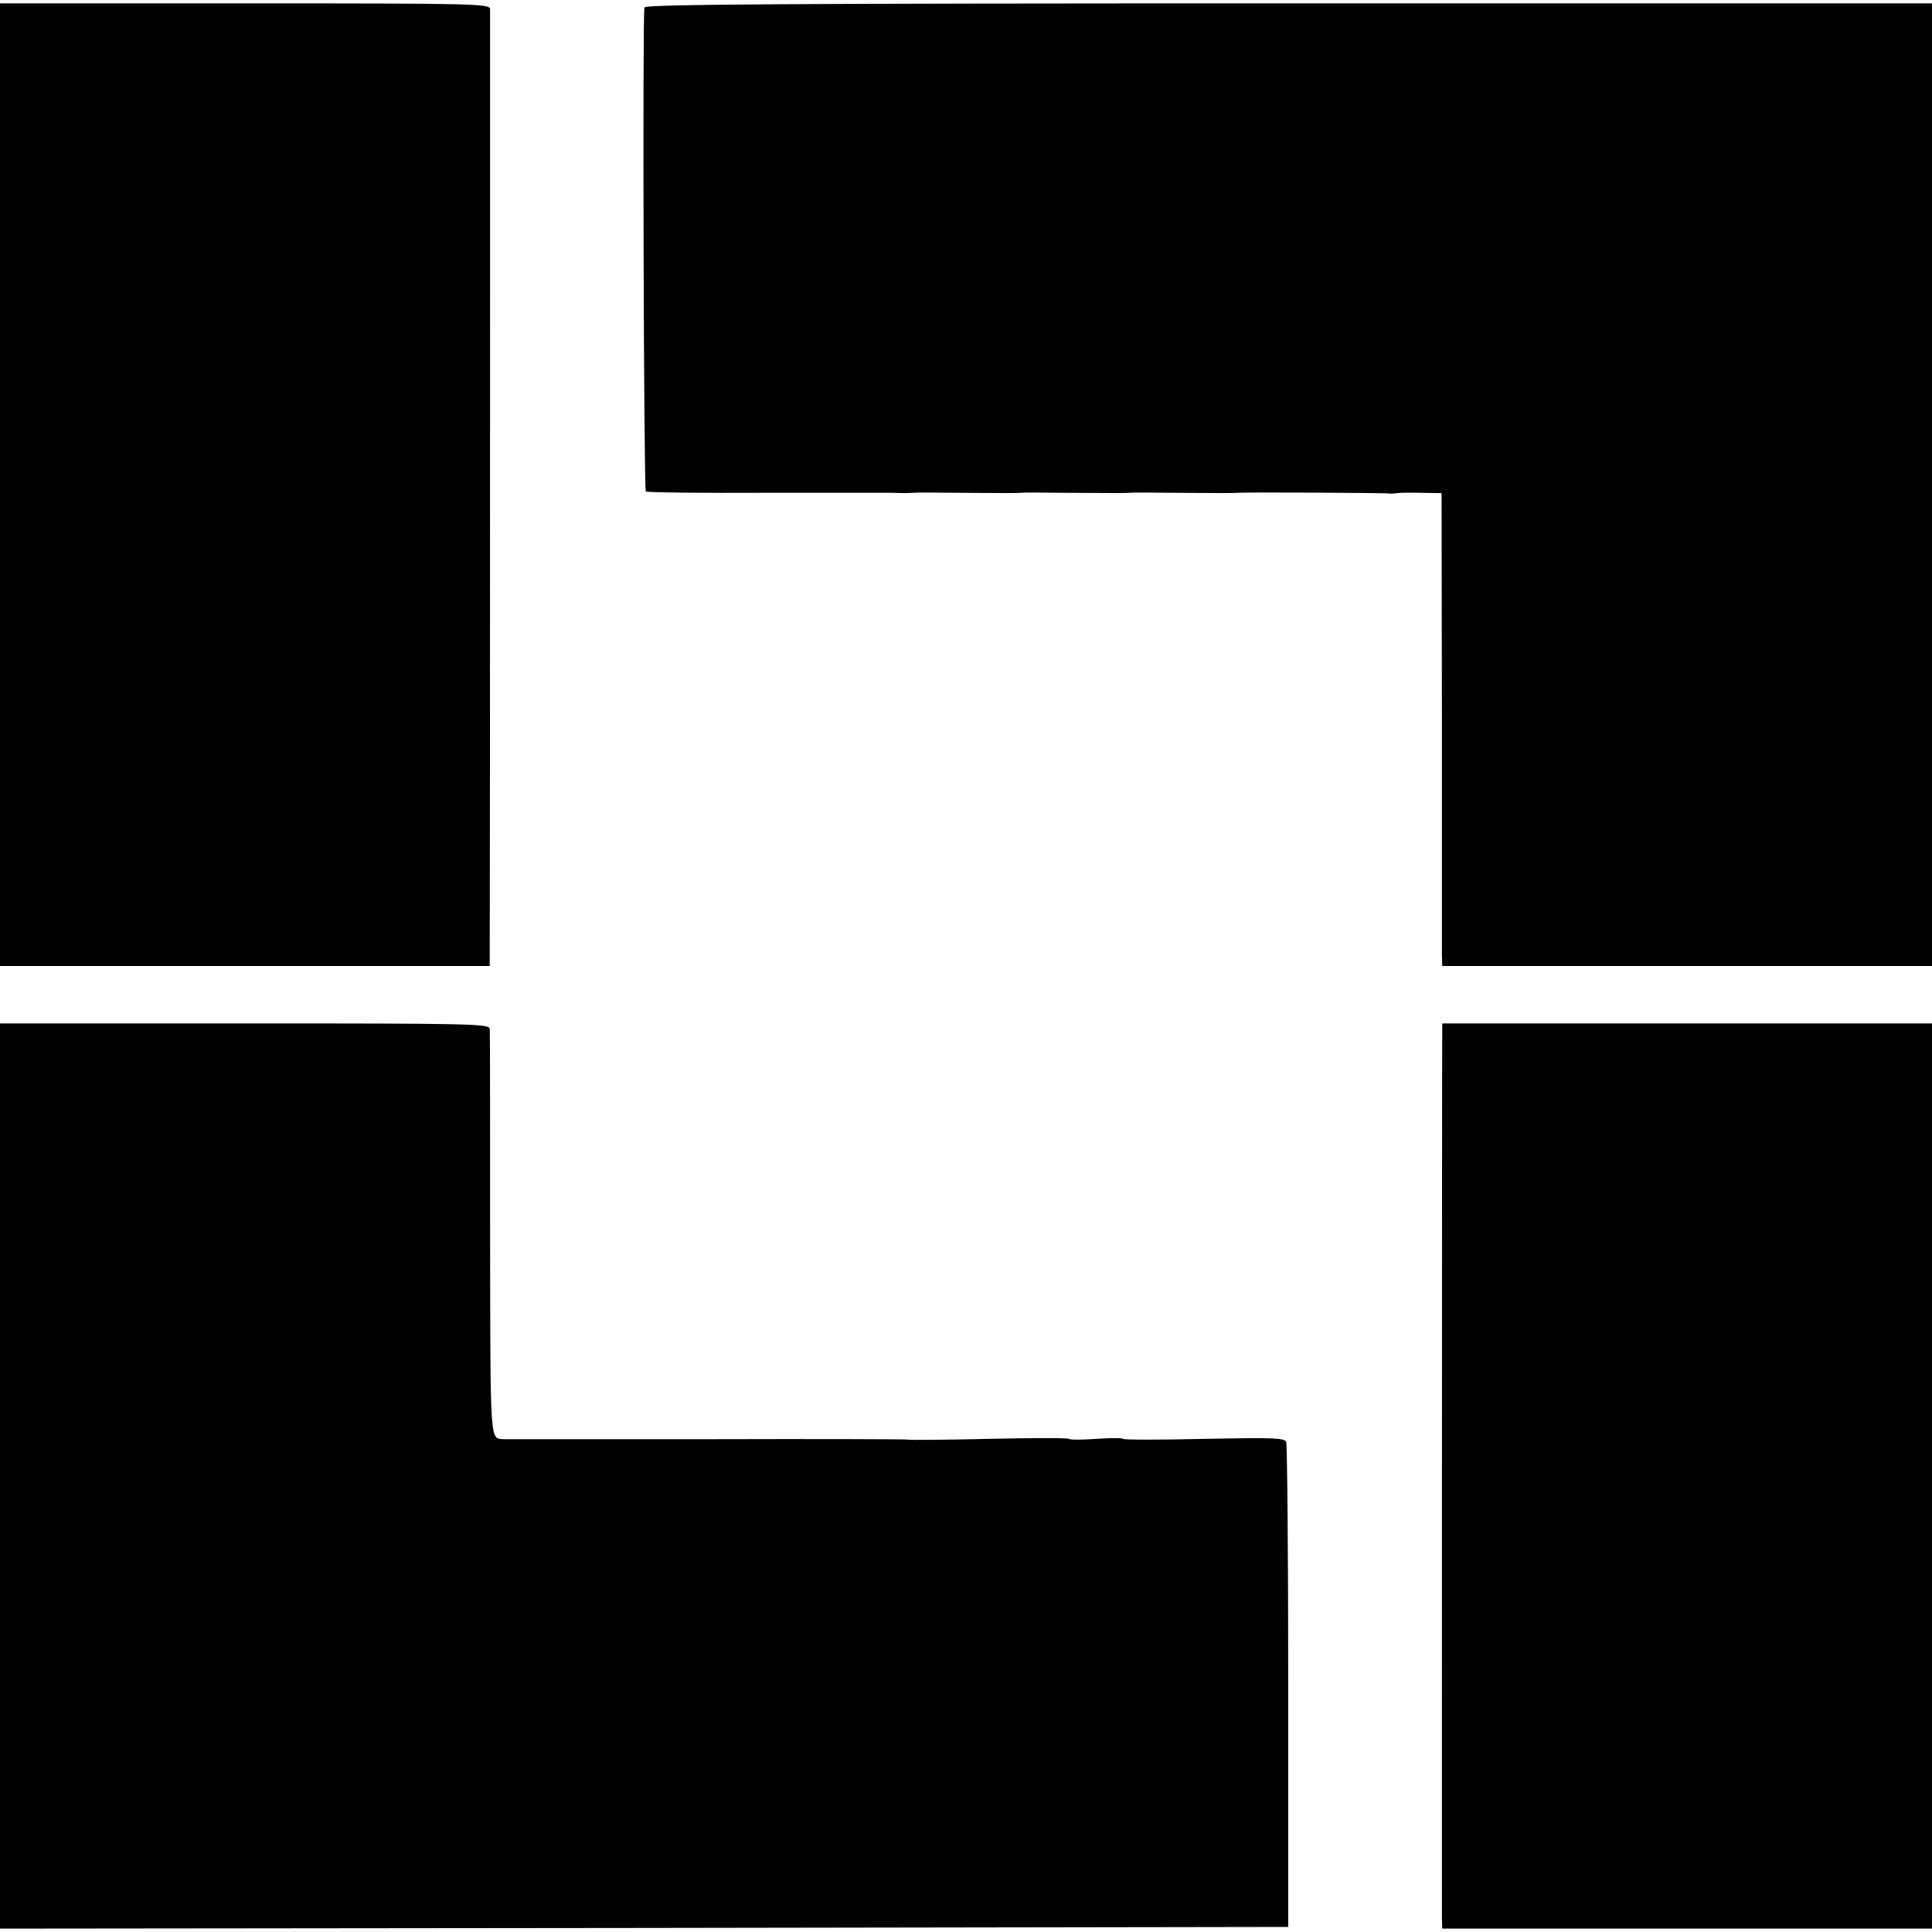
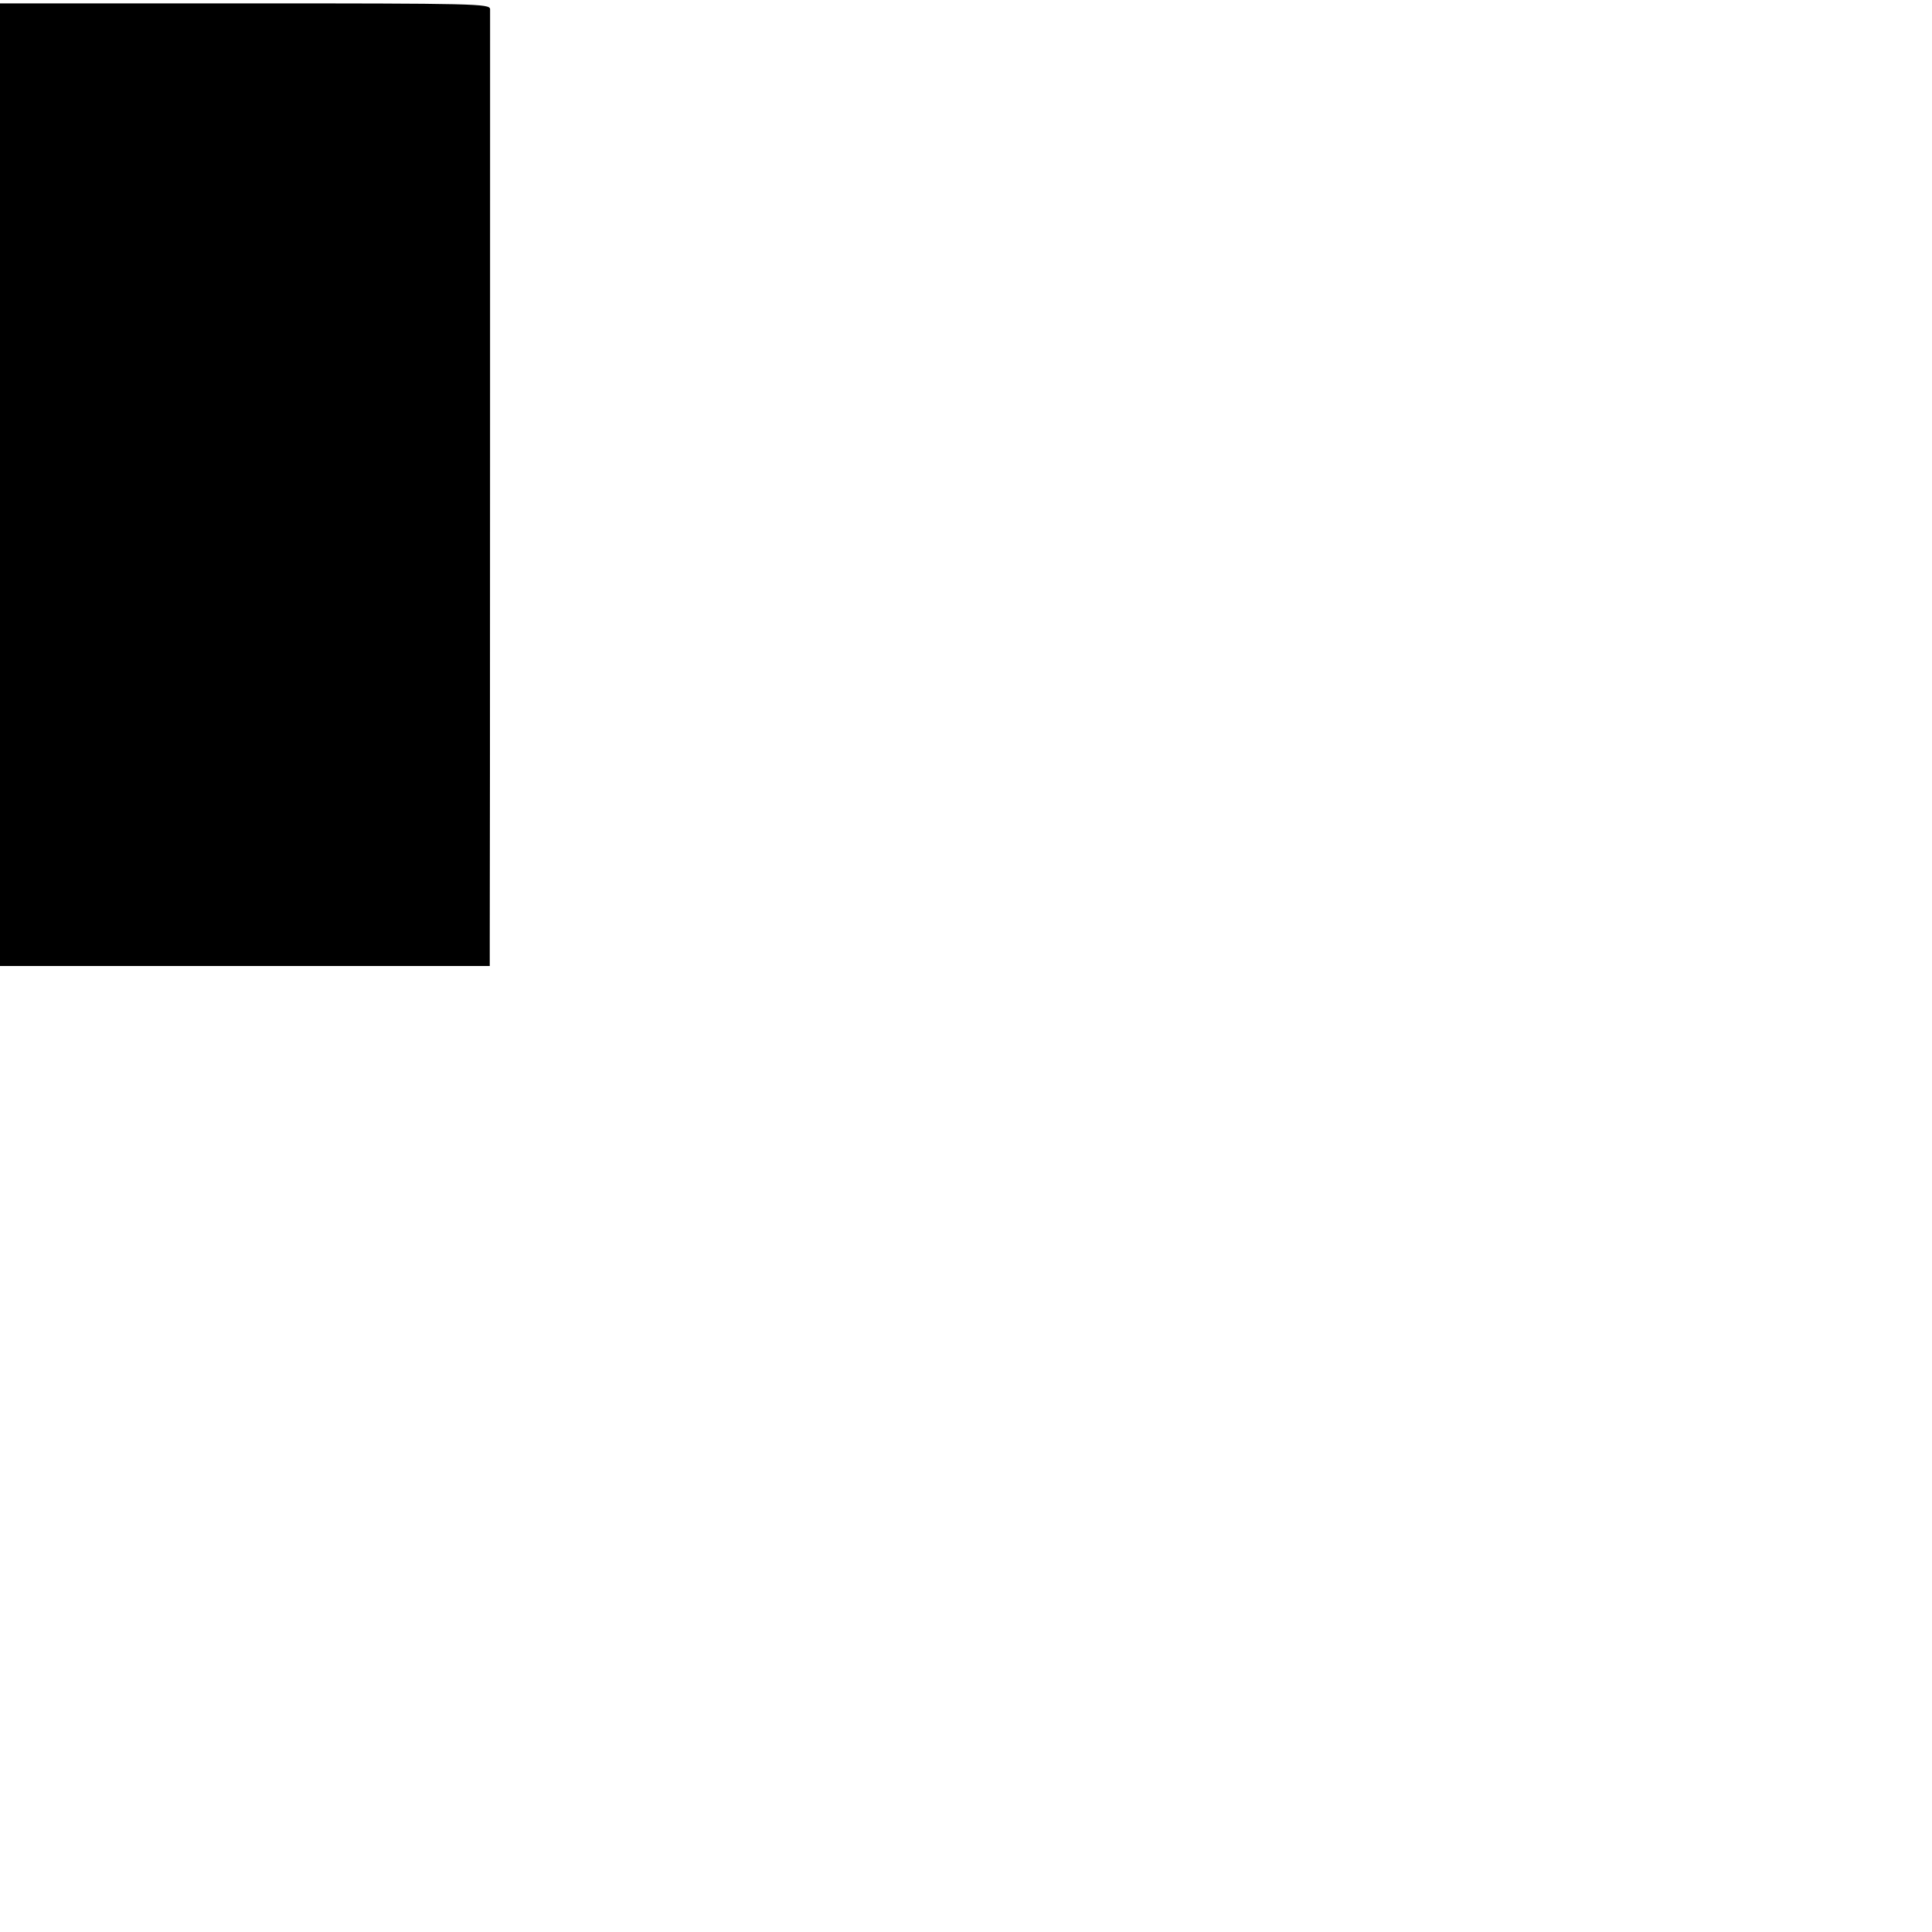
<svg xmlns="http://www.w3.org/2000/svg" version="1.0" width="572pt" height="572pt" viewBox="0 0 572 572" preserveAspectRatio="xMidYMid meet">
  <g transform="translate(0,572) scale(0.1,-0.1)" fill="#000000" stroke="none">
    <path d="M0 4285 l0 -1425 725 0 725 0 0 83 c1 143 1 2731 1 2750 -1 16 -42 17 -726 17 l-725 0 0 -1425z" />
-     <path d="M1908 5698 c-6 -20 -2 -1427 4 -1433 3 -3 164 -5 359 -4 195 0 362 0 372 0 24 -1 45 -1 60 0 6 1 64 1 127 0 177 -1 176 -1 193 0 6 1 64 1 127 0 177 -1 176 -1 193 0 6 1 64 1 127 0 173 -1 176 -1 193 0 31 2 428 0 450 -2 6 -1 17 0 22 1 6 1 38 2 72 1 l61 -1 1 -667 c0 -368 0 -683 0 -700 l1 -33 725 0 725 0 0 1425 0 1425 -1904 0 c-1514 0 -1905 -3 -1908 -12z" />
-     <path d="M0 1350 l0 -1340 1907 2 1907 3 0 711 c0 390 -3 717 -6 725 -5 12 -42 13 -243 9 -130 -3 -238 -3 -240 0 -2 3 -38 3 -80 0 -42 -3 -78 -3 -80 0 -2 3 -110 3 -240 0 -130 -3 -238 -4 -239 -2 -2 1 -268 2 -592 1 -324 0 -595 0 -601 0 -43 3 -41 -28 -42 600 0 328 0 604 -1 614 0 16 -41 17 -725 17 l-725 0 0 -1340z" />
-     <path d="M4270 2663 c-1 -39 -1 -2581 -1 -2620 l1 -33 725 0 725 0 0 1340 0 1340 -725 0 -725 0 0 -27z" />
  </g>
</svg>